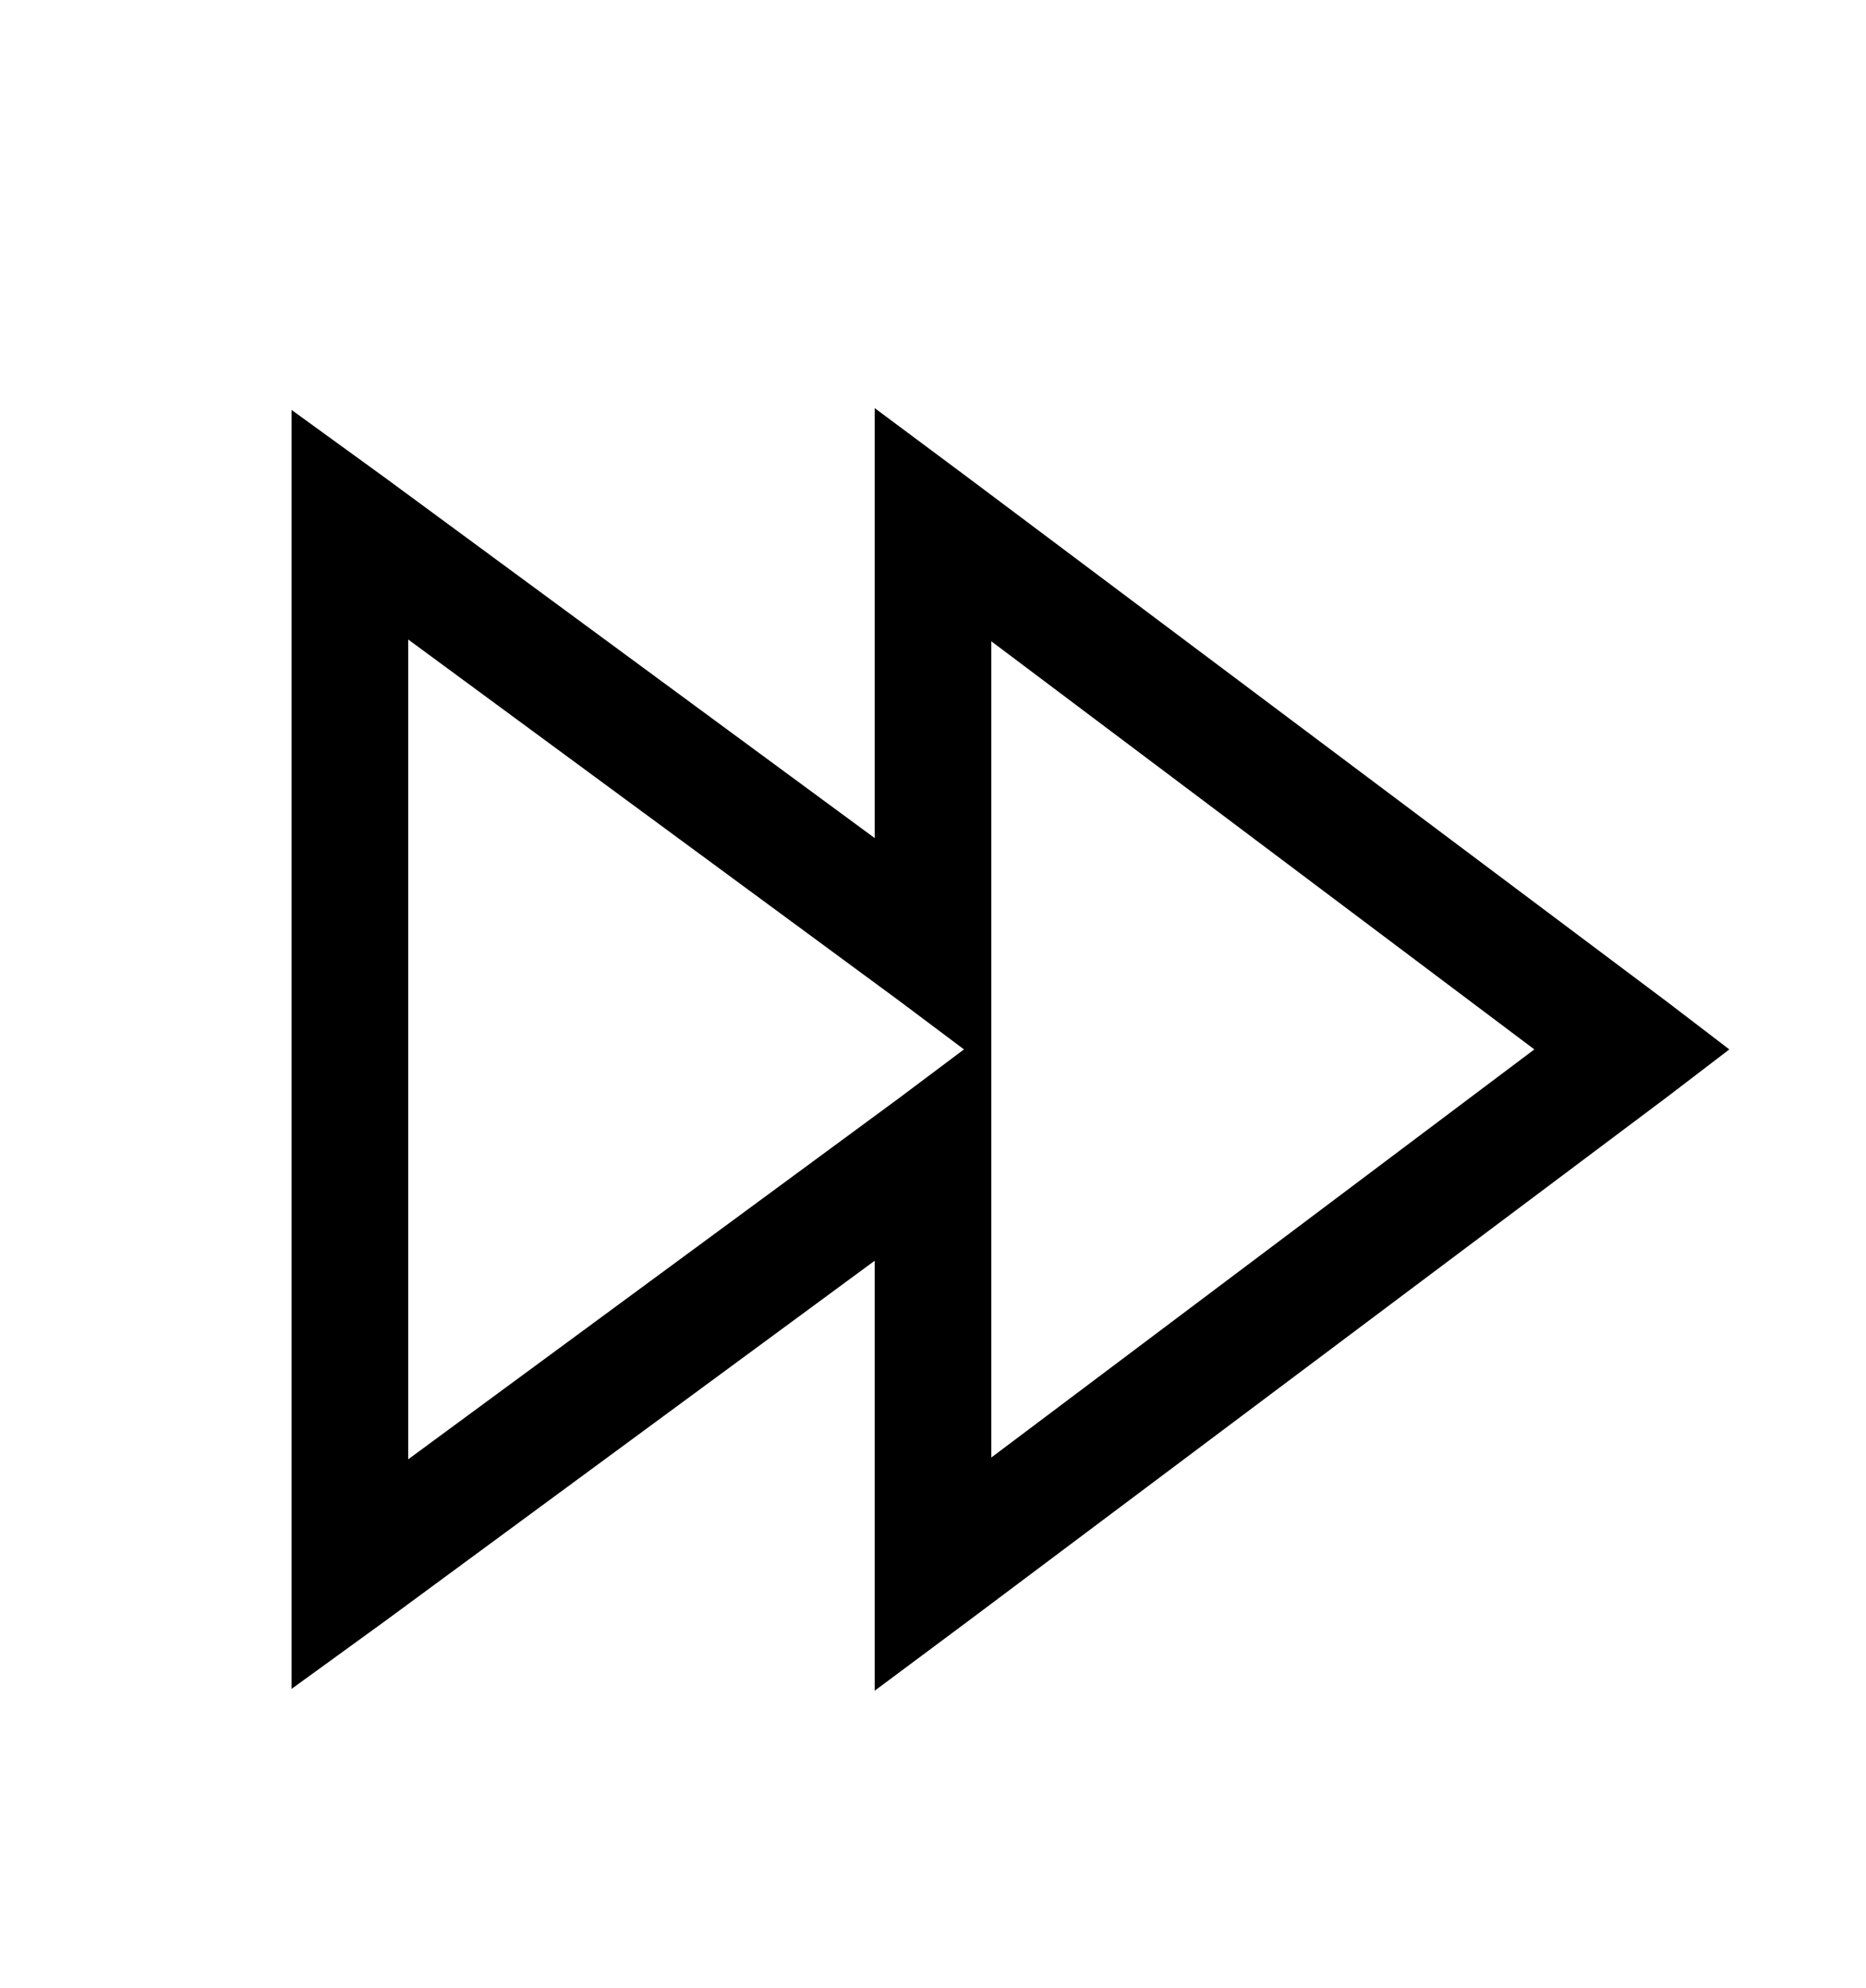
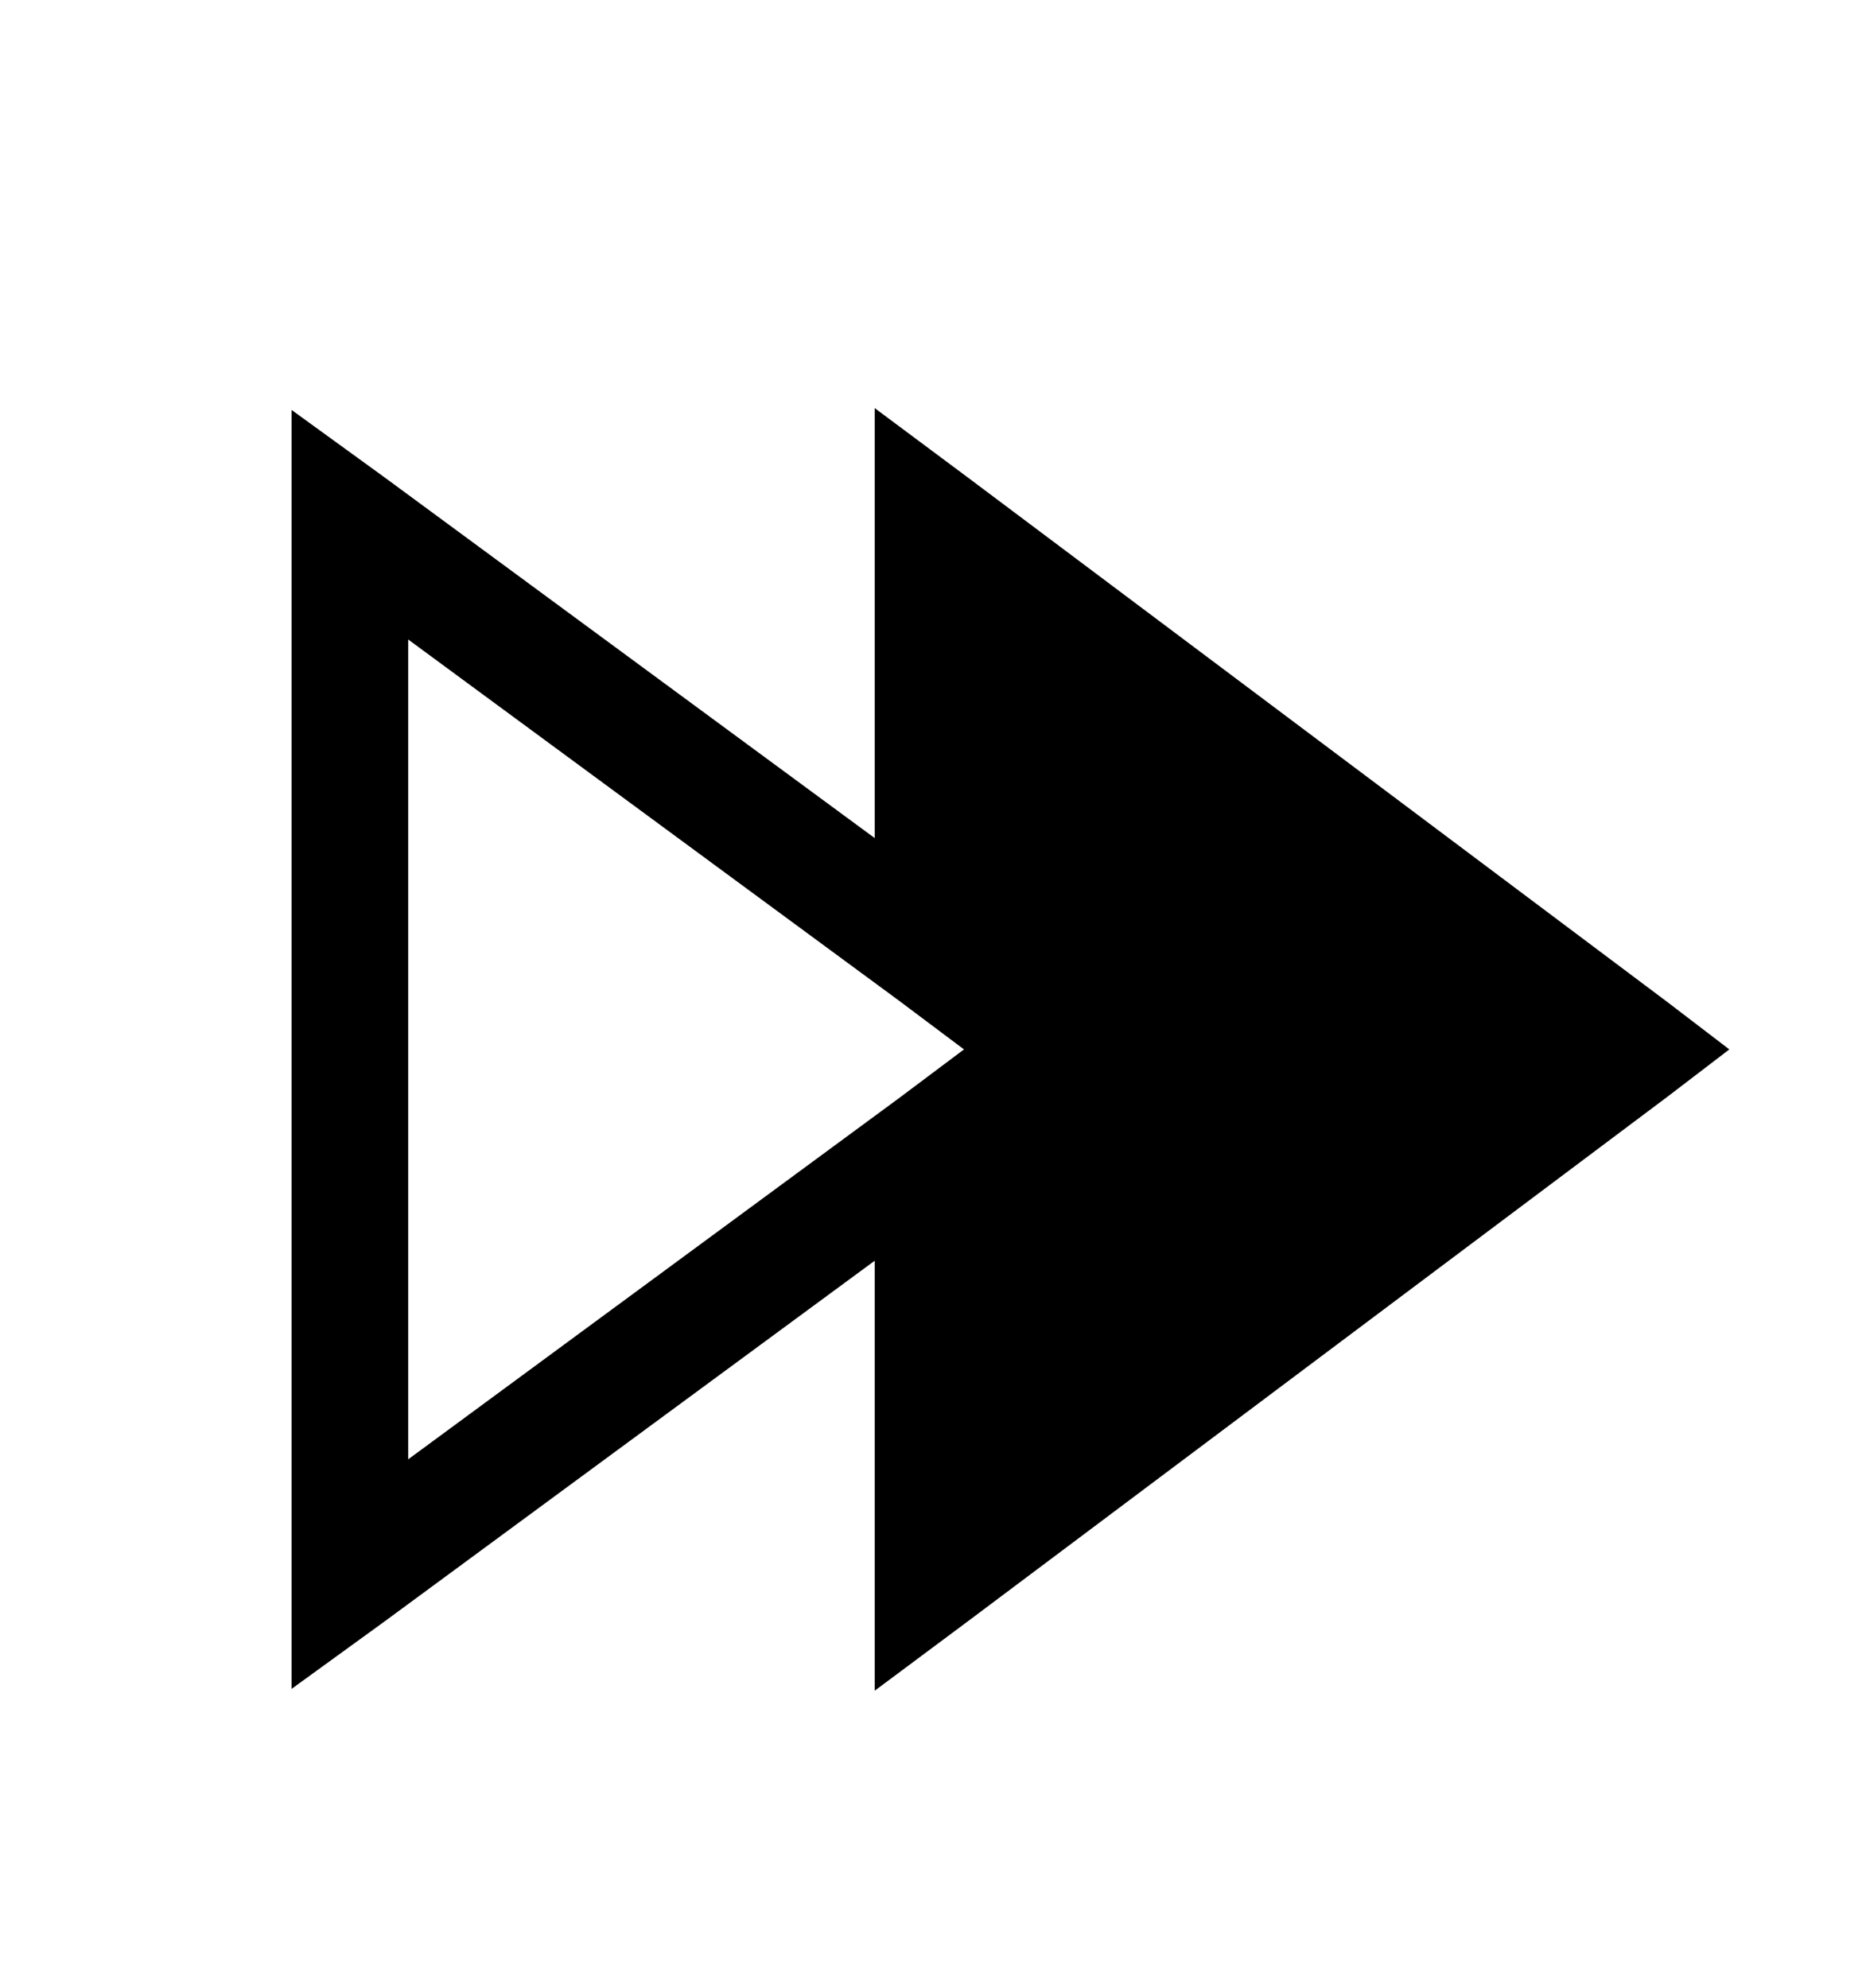
<svg xmlns="http://www.w3.org/2000/svg" version="1.1" id="forward" viewBox="0 0 512 545.5">
-   <path d="M240 112l25.5 19 192 144 17 13-17 13-192 144-25.5 19V346l-134.5 99L80 463.5v-351l25.5 18.5L240 230V112zm-128 63.5v225l134.5-99 18-13.5-18-13.5zm160 .5v224l149-112z" />
+   <path d="M240 112l25.5 19 192 144 17 13-17 13-192 144-25.5 19V346l-134.5 99L80 463.5v-351l25.5 18.5L240 230V112zm-128 63.5v225l134.5-99 18-13.5-18-13.5zm160 .5v224z" />
</svg>